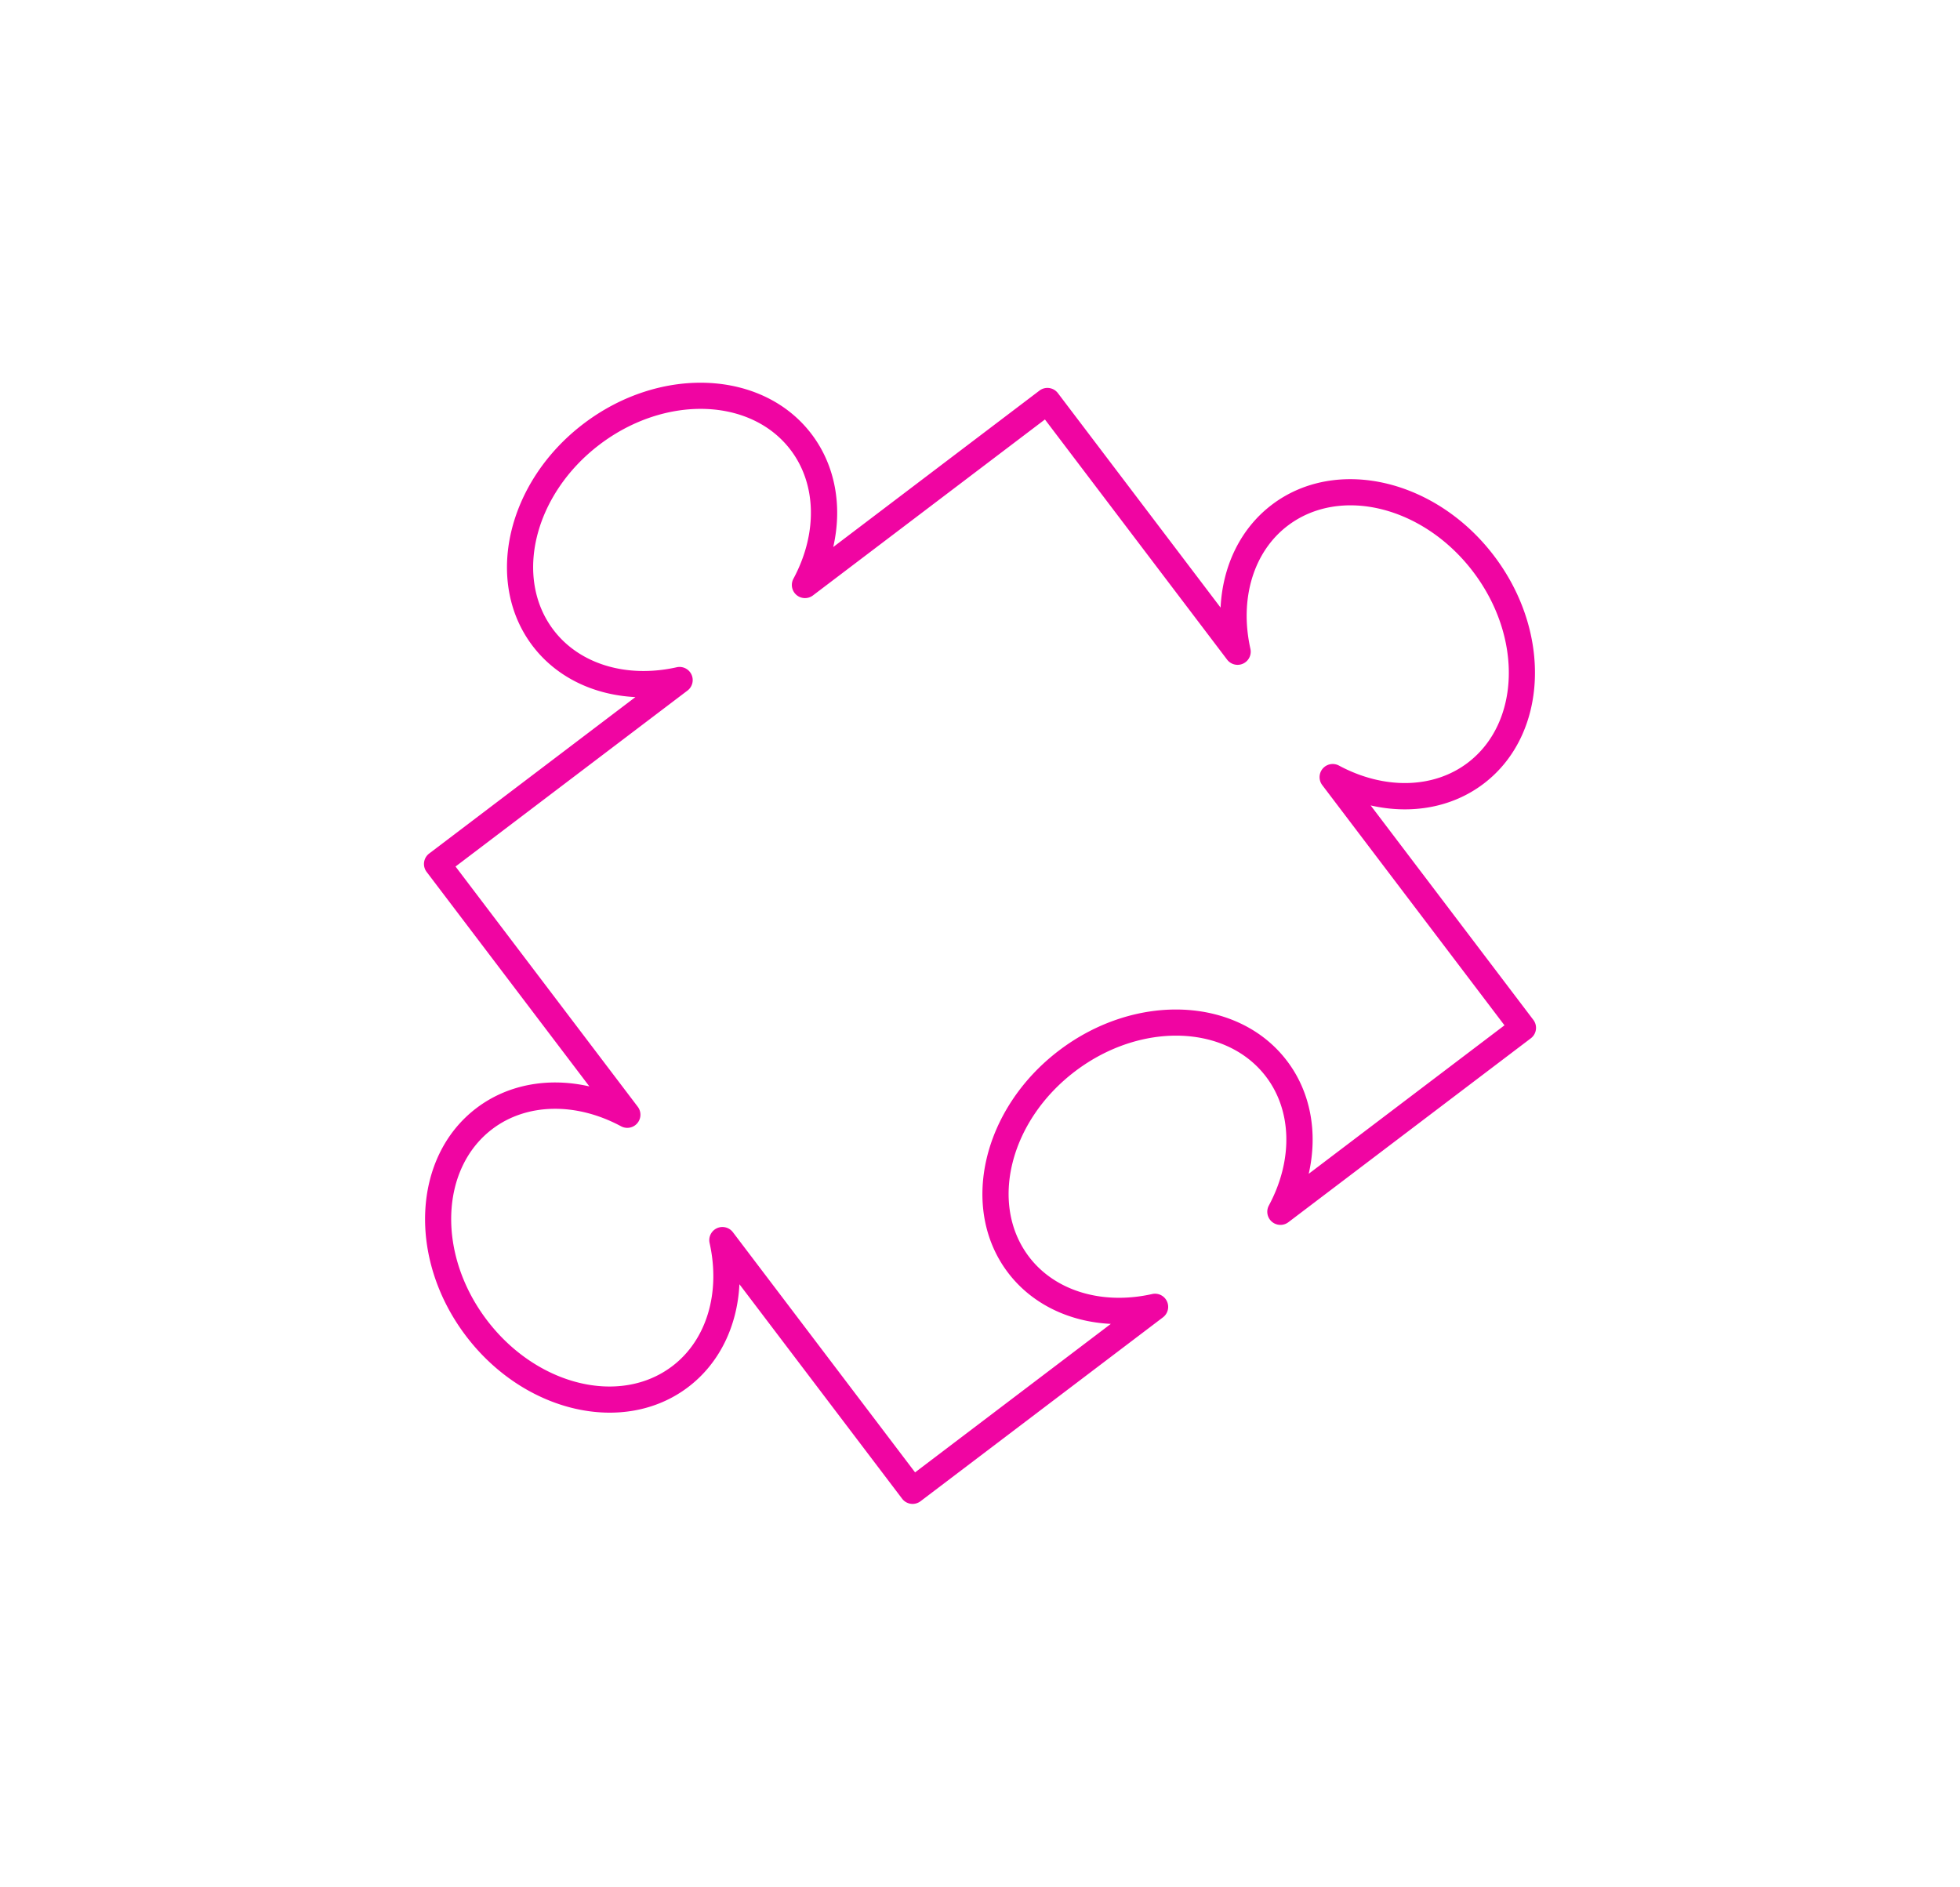
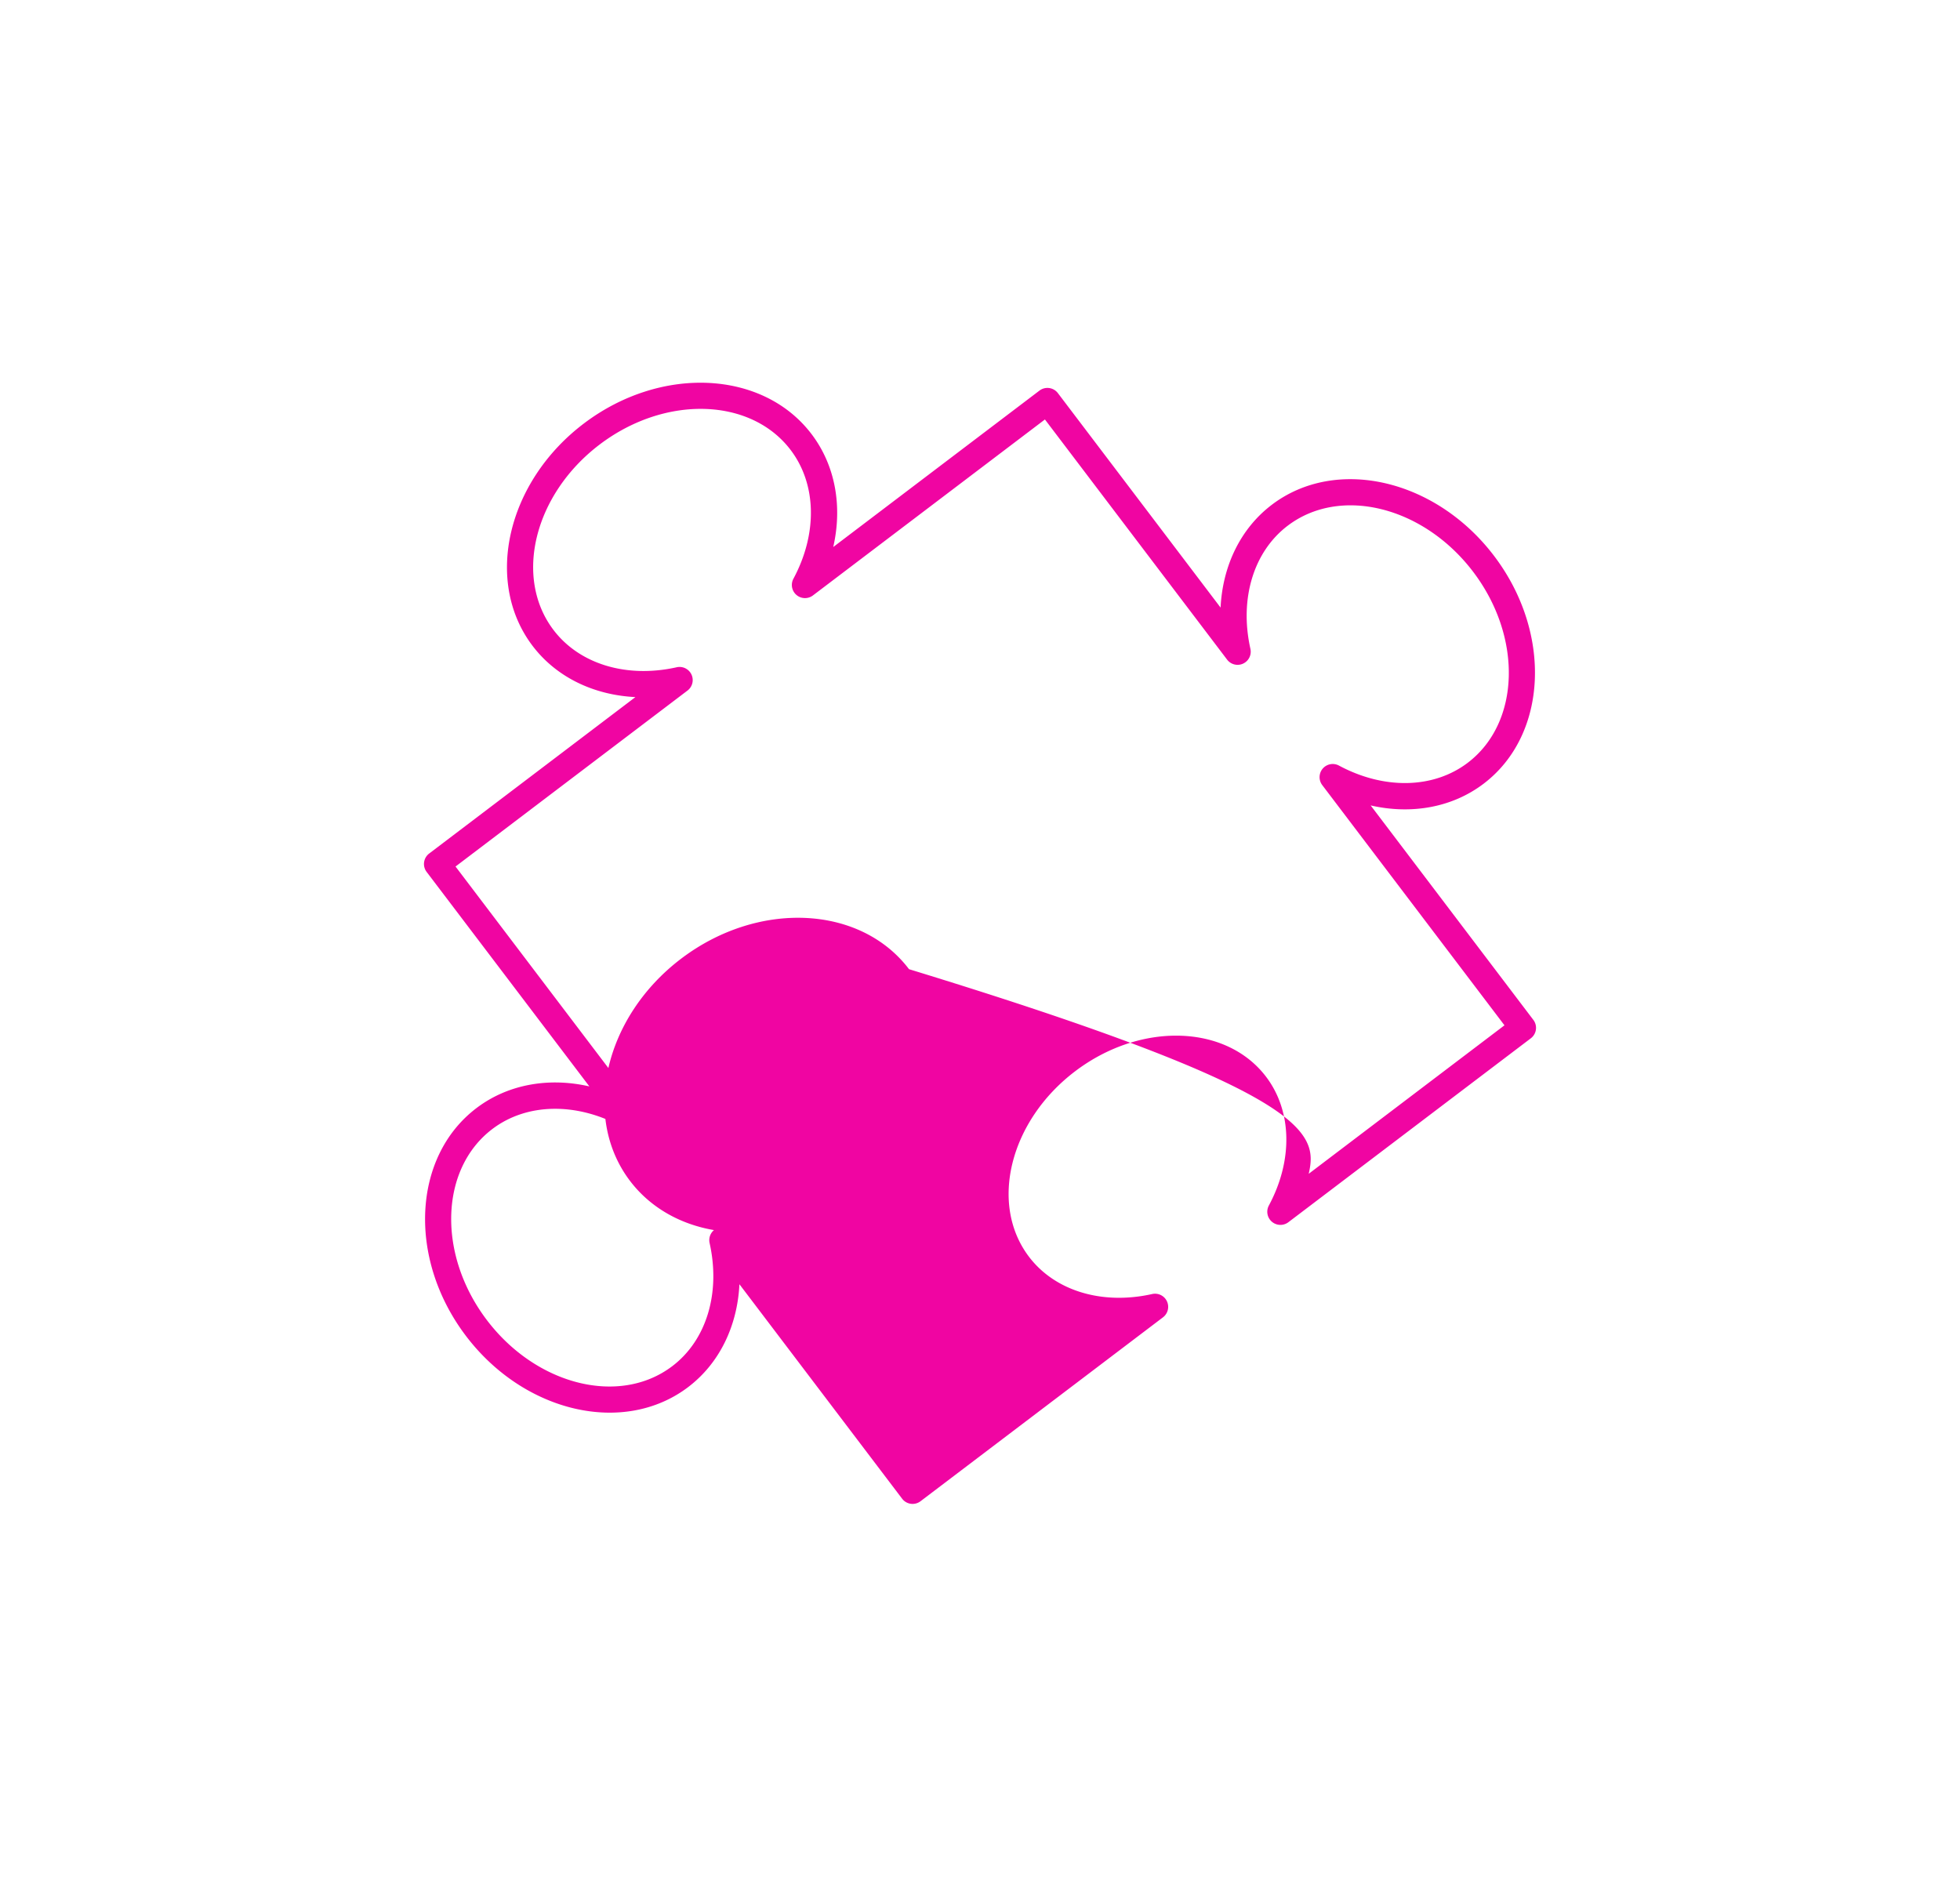
<svg xmlns="http://www.w3.org/2000/svg" id="Layer_1" data-name="Layer 1" width="1070mm" height="1030mm" viewBox="0 0 3033.07 2919.69">
  <defs>
    <style>
      .cls-1 {
        fill: #f005a2;
      }
    </style>
  </defs>
-   <path class="cls-1" d="M2368.93,1606.84l-375.19,284.62a20.34,20.34,0,0,1-30.21-25.83c37.56-69.92,35.93-146.25-4.25-199.22-61.79-81.45-194.38-85.28-295.56-8.52s-133.24,205.47-71.45,286.93c40.18,53,113.25,75.1,190.71,57.77a20.34,20.34,0,0,1,16.72,36.05l-375.19,284.61a20.33,20.33,0,0,1-28.49-3.91l-251.77-331.9c-3.19,64.92-31.08,122.56-79.37,159.19C965.55,2222,811.27,2186.41,721,2067.36s-83-277.21,16.35-352.55c48.29-36.64,111.31-48,174.69-33.53L660.23,1349.37a20.33,20.33,0,0,1,3.91-28.49l319.13-242.09c-64.92-3.18-122.55-31.07-159.19-79.37-75.35-99.32-39.78-253.6,79.27-343.91s277.2-83,352.55,16.35c36.63,48.29,48,111.31,33.53,174.69l319.13-242.08a20.34,20.34,0,0,1,28.5,3.91l251.77,331.91c3.18-64.92,31.08-122.56,79.37-159.19,99.33-75.35,253.6-39.79,343.91,79.26s83,277.21-16.34,352.56c-48.3,36.63-111.32,48-174.69,33.53l251.76,331.9A20.33,20.33,0,0,1,2368.93,1606.84Zm-343.71,209.68,302.93-229.79-282-371.77a20.34,20.34,0,0,1,25.82-30.21c69.93,37.56,146.27,35.94,199.23-4.23,81.45-61.8,85.28-194.39,8.52-295.58s-205.47-133.23-286.93-71.44c-53,40.17-75.1,113.24-57.78,190.7a20.34,20.34,0,0,1-36,16.73l-282-371.77L1258,921.48a20.34,20.34,0,0,1-30.21-25.82c37.56-69.93,35.93-146.26-4.24-199.22-61.8-81.46-194.39-85.28-295.57-8.53S794.69,893.38,856.48,974.84c40.18,53,113.25,75.1,190.7,57.78a20.34,20.34,0,0,1,16.73,36.05L704.92,1341l282,371.77A20.34,20.34,0,0,1,961.11,1743c-69.93-37.56-146.26-35.93-199.22,4.24-81.46,61.79-85.28,194.38-8.53,295.57s205.48,133.24,286.93,71.45c53-40.17,75.1-113.25,57.78-190.71a20.34,20.34,0,0,1,36-16.73l282,371.77,302.92-229.79c-64.91-3.19-122.54-31.07-159.18-79.37-75.35-99.33-39.78-253.61,79.27-343.92s277.2-83,352.55,16.35C2028.33,1690.13,2039.65,1753.15,2025.22,1816.52Z" />
+   <path class="cls-1" d="M2368.93,1606.84l-375.19,284.62a20.34,20.34,0,0,1-30.21-25.83c37.56-69.92,35.93-146.25-4.25-199.22-61.79-81.45-194.38-85.28-295.56-8.52s-133.24,205.47-71.45,286.93c40.18,53,113.25,75.1,190.71,57.77a20.34,20.34,0,0,1,16.72,36.05l-375.19,284.61a20.33,20.33,0,0,1-28.49-3.91l-251.77-331.9c-3.19,64.92-31.08,122.56-79.37,159.19C965.55,2222,811.27,2186.41,721,2067.36s-83-277.21,16.35-352.55c48.29-36.64,111.31-48,174.69-33.53L660.23,1349.37a20.33,20.33,0,0,1,3.91-28.49l319.13-242.09c-64.92-3.18-122.55-31.07-159.19-79.37-75.35-99.32-39.78-253.6,79.27-343.91s277.2-83,352.55,16.35c36.63,48.29,48,111.31,33.53,174.69l319.13-242.08a20.34,20.34,0,0,1,28.5,3.91l251.77,331.91c3.18-64.92,31.08-122.56,79.37-159.19,99.33-75.35,253.6-39.79,343.91,79.26s83,277.21-16.34,352.56c-48.3,36.63-111.32,48-174.69,33.53l251.76,331.9A20.33,20.33,0,0,1,2368.93,1606.84Zm-343.71,209.68,302.93-229.79-282-371.77a20.34,20.34,0,0,1,25.82-30.21c69.93,37.56,146.27,35.94,199.23-4.23,81.45-61.8,85.28-194.39,8.52-295.58s-205.47-133.23-286.93-71.44c-53,40.17-75.1,113.24-57.78,190.7a20.34,20.34,0,0,1-36,16.73l-282-371.77L1258,921.48a20.34,20.34,0,0,1-30.21-25.82c37.56-69.93,35.93-146.26-4.24-199.22-61.8-81.46-194.39-85.28-295.57-8.53S794.69,893.38,856.48,974.84c40.18,53,113.25,75.1,190.7,57.78a20.34,20.34,0,0,1,16.73,36.05L704.92,1341l282,371.77A20.34,20.34,0,0,1,961.11,1743c-69.93-37.56-146.26-35.93-199.22,4.24-81.46,61.79-85.28,194.38-8.53,295.57s205.48,133.24,286.93,71.45c53-40.17,75.1-113.25,57.78-190.71a20.34,20.34,0,0,1,36-16.73c-64.91-3.19-122.54-31.07-159.18-79.37-75.35-99.33-39.78-253.61,79.27-343.92s277.2-83,352.55,16.35C2028.33,1690.13,2039.65,1753.15,2025.22,1816.52Z" />
</svg>